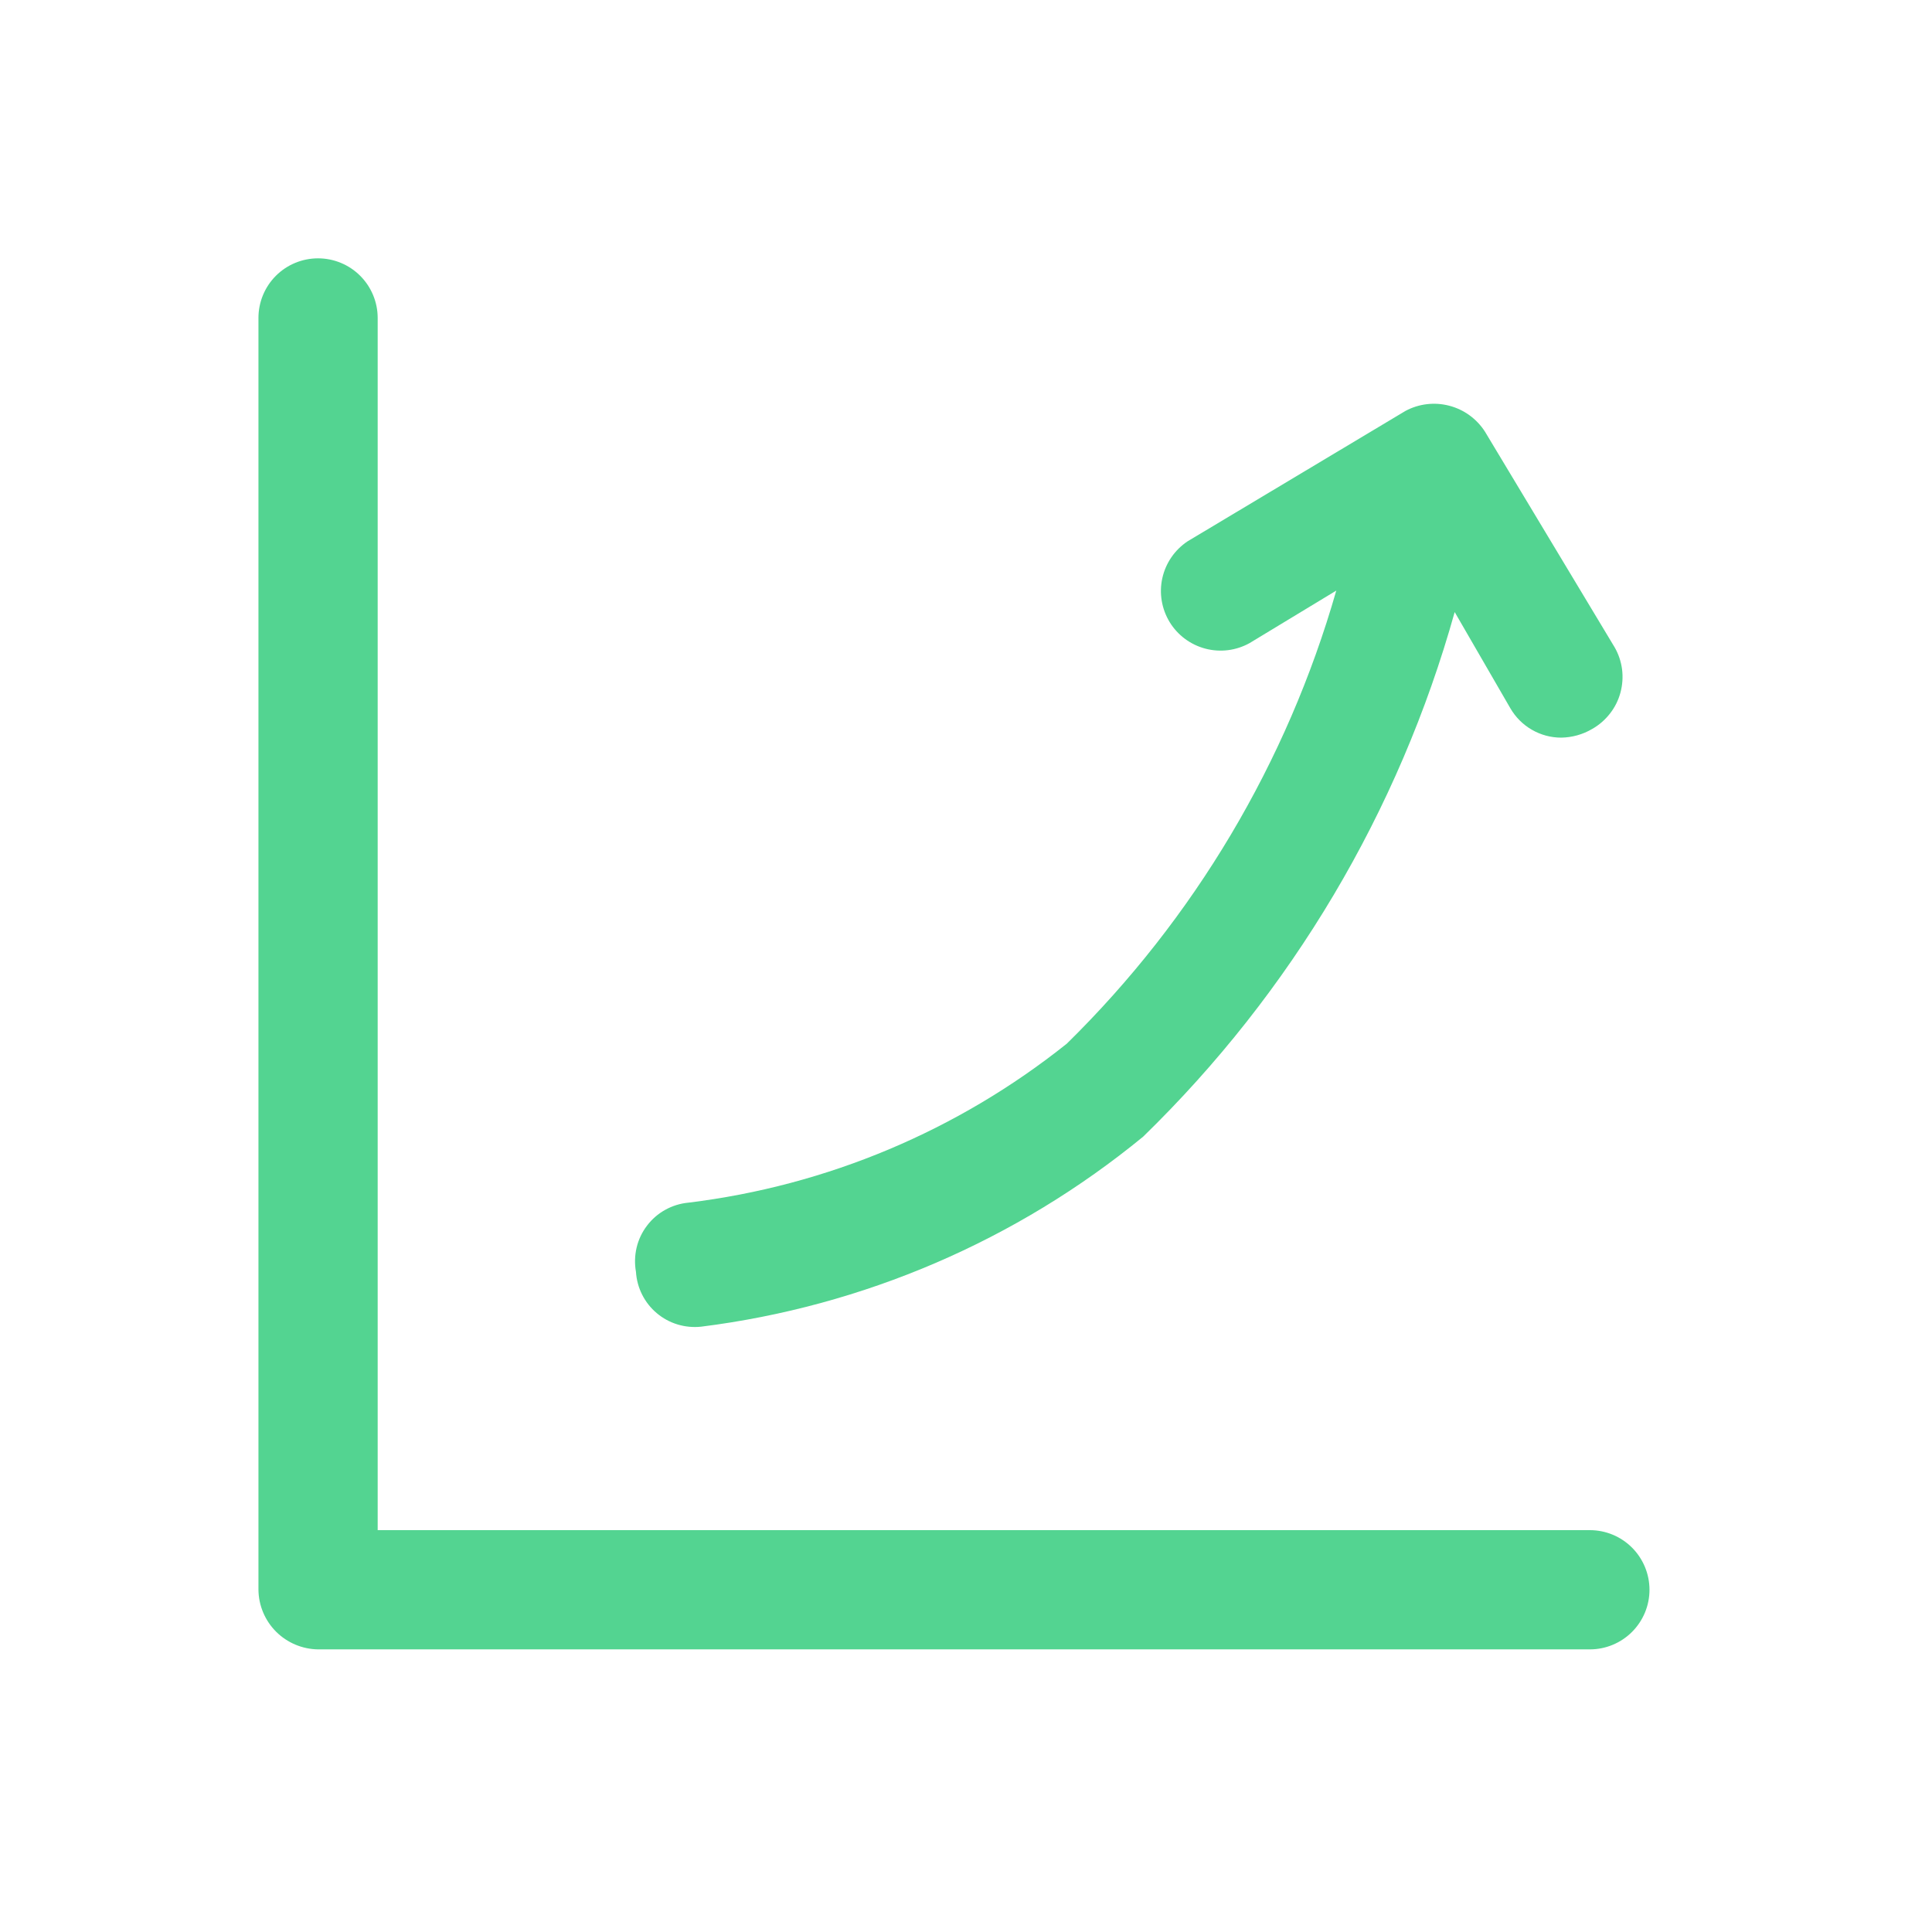
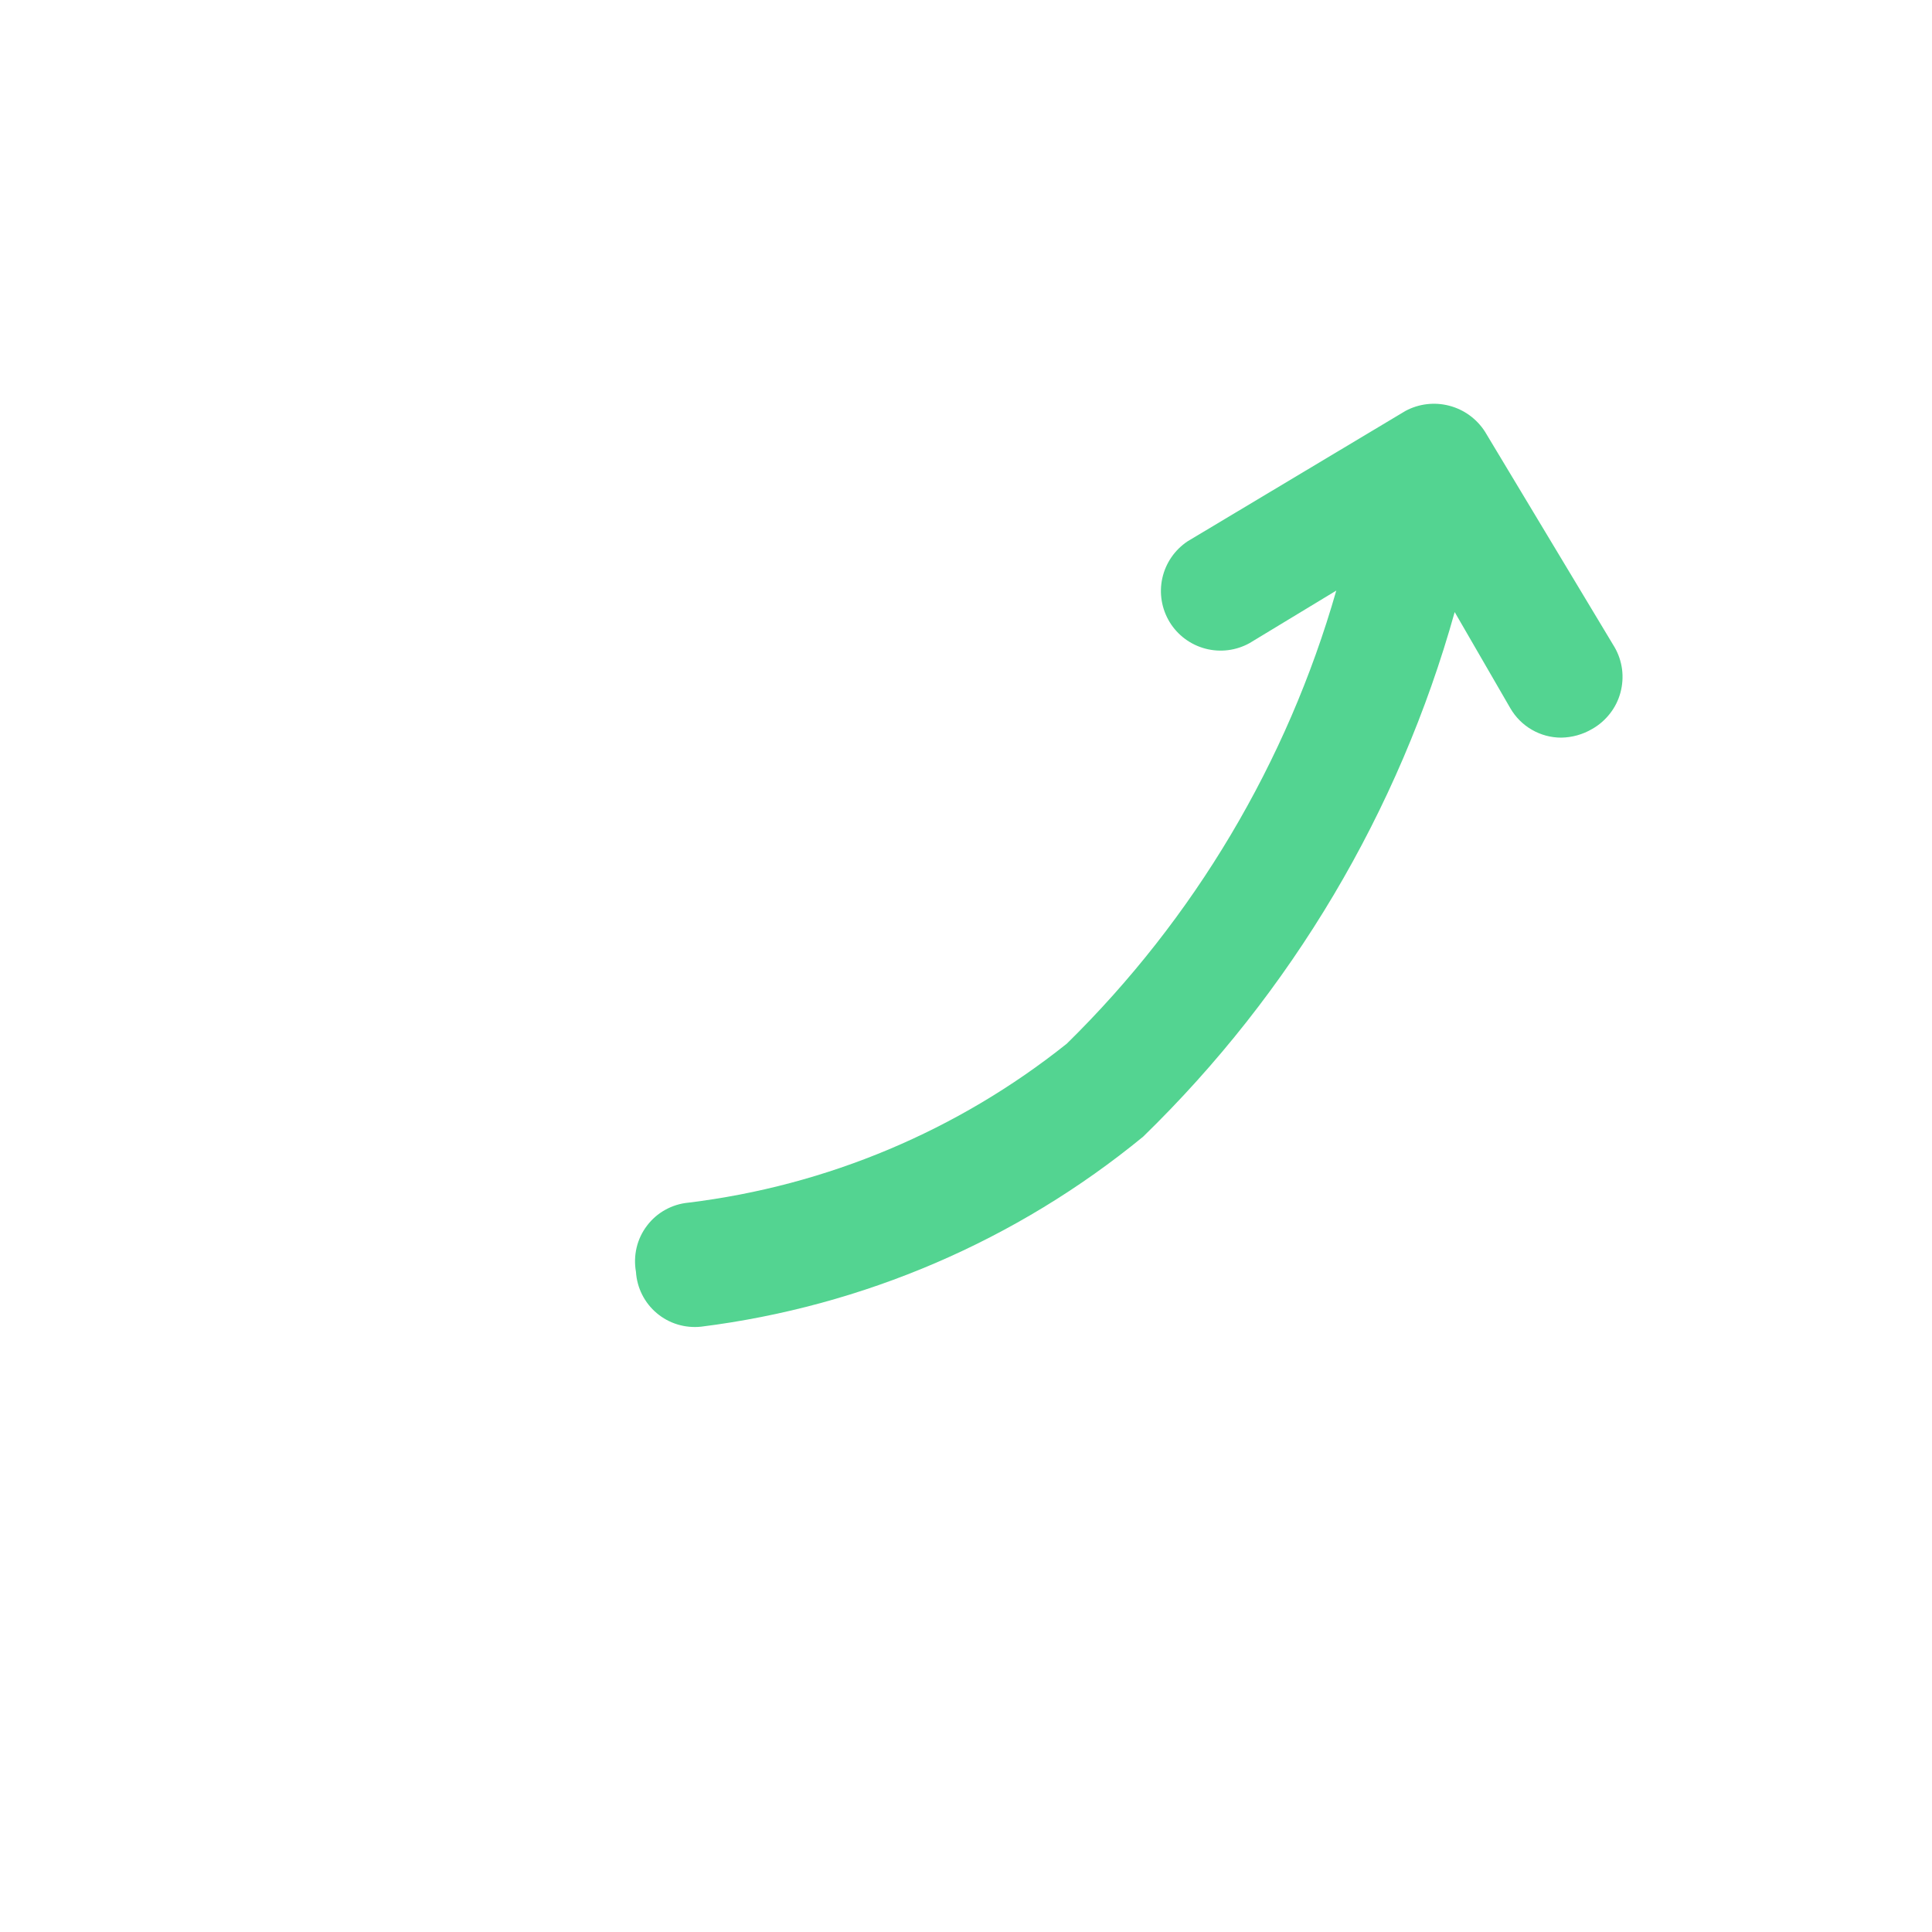
<svg xmlns="http://www.w3.org/2000/svg" width="35" height="35" viewBox="0 0 35 35" fill="none">
-   <path d="M28.802 29.88H5.762C5.476 29.876 5.204 29.761 5.002 29.56C4.8 29.358 4.685 29.085 4.682 28.8V5.76C4.682 5.474 4.795 5.199 4.998 4.996C5.2 4.794 5.475 4.68 5.762 4.68C6.048 4.68 6.323 4.794 6.525 4.996C6.728 5.199 6.842 5.474 6.842 5.76V27.72H28.802C29.088 27.72 29.363 27.834 29.565 28.036C29.768 28.239 29.882 28.514 29.882 28.8C29.882 29.087 29.768 29.361 29.565 29.564C29.363 29.766 29.088 29.88 28.802 29.88Z" fill="#53D491" />
  <path d="M29.248 11.722L26.901 7.819C26.752 7.587 26.521 7.419 26.254 7.35C25.987 7.28 25.703 7.314 25.46 7.445L21.515 9.806C21.282 9.961 21.118 10.199 21.057 10.472C20.996 10.745 21.044 11.03 21.189 11.269C21.334 11.507 21.567 11.68 21.837 11.751C22.107 11.822 22.394 11.786 22.638 11.65L24.208 10.699C23.317 13.811 21.636 16.639 19.326 18.907C17.352 20.484 14.979 21.481 12.472 21.787C12.324 21.801 12.181 21.845 12.052 21.917C11.923 21.988 11.81 22.086 11.721 22.204C11.631 22.322 11.567 22.457 11.533 22.601C11.499 22.745 11.495 22.895 11.521 23.04C11.53 23.184 11.568 23.325 11.633 23.454C11.698 23.583 11.788 23.697 11.899 23.79C12.009 23.883 12.137 23.952 12.275 23.994C12.414 24.036 12.559 24.049 12.702 24.034C15.642 23.665 18.418 22.472 20.709 20.592C23.396 17.978 25.344 14.699 26.353 11.088L27.361 12.83C27.455 12.992 27.589 13.127 27.751 13.22C27.913 13.314 28.096 13.363 28.283 13.363C28.481 13.36 28.674 13.306 28.845 13.205C28.969 13.135 29.078 13.04 29.166 12.927C29.254 12.815 29.319 12.685 29.356 12.547C29.393 12.409 29.403 12.265 29.385 12.124C29.366 11.982 29.32 11.845 29.248 11.722Z" fill="#53D491" />
</svg>